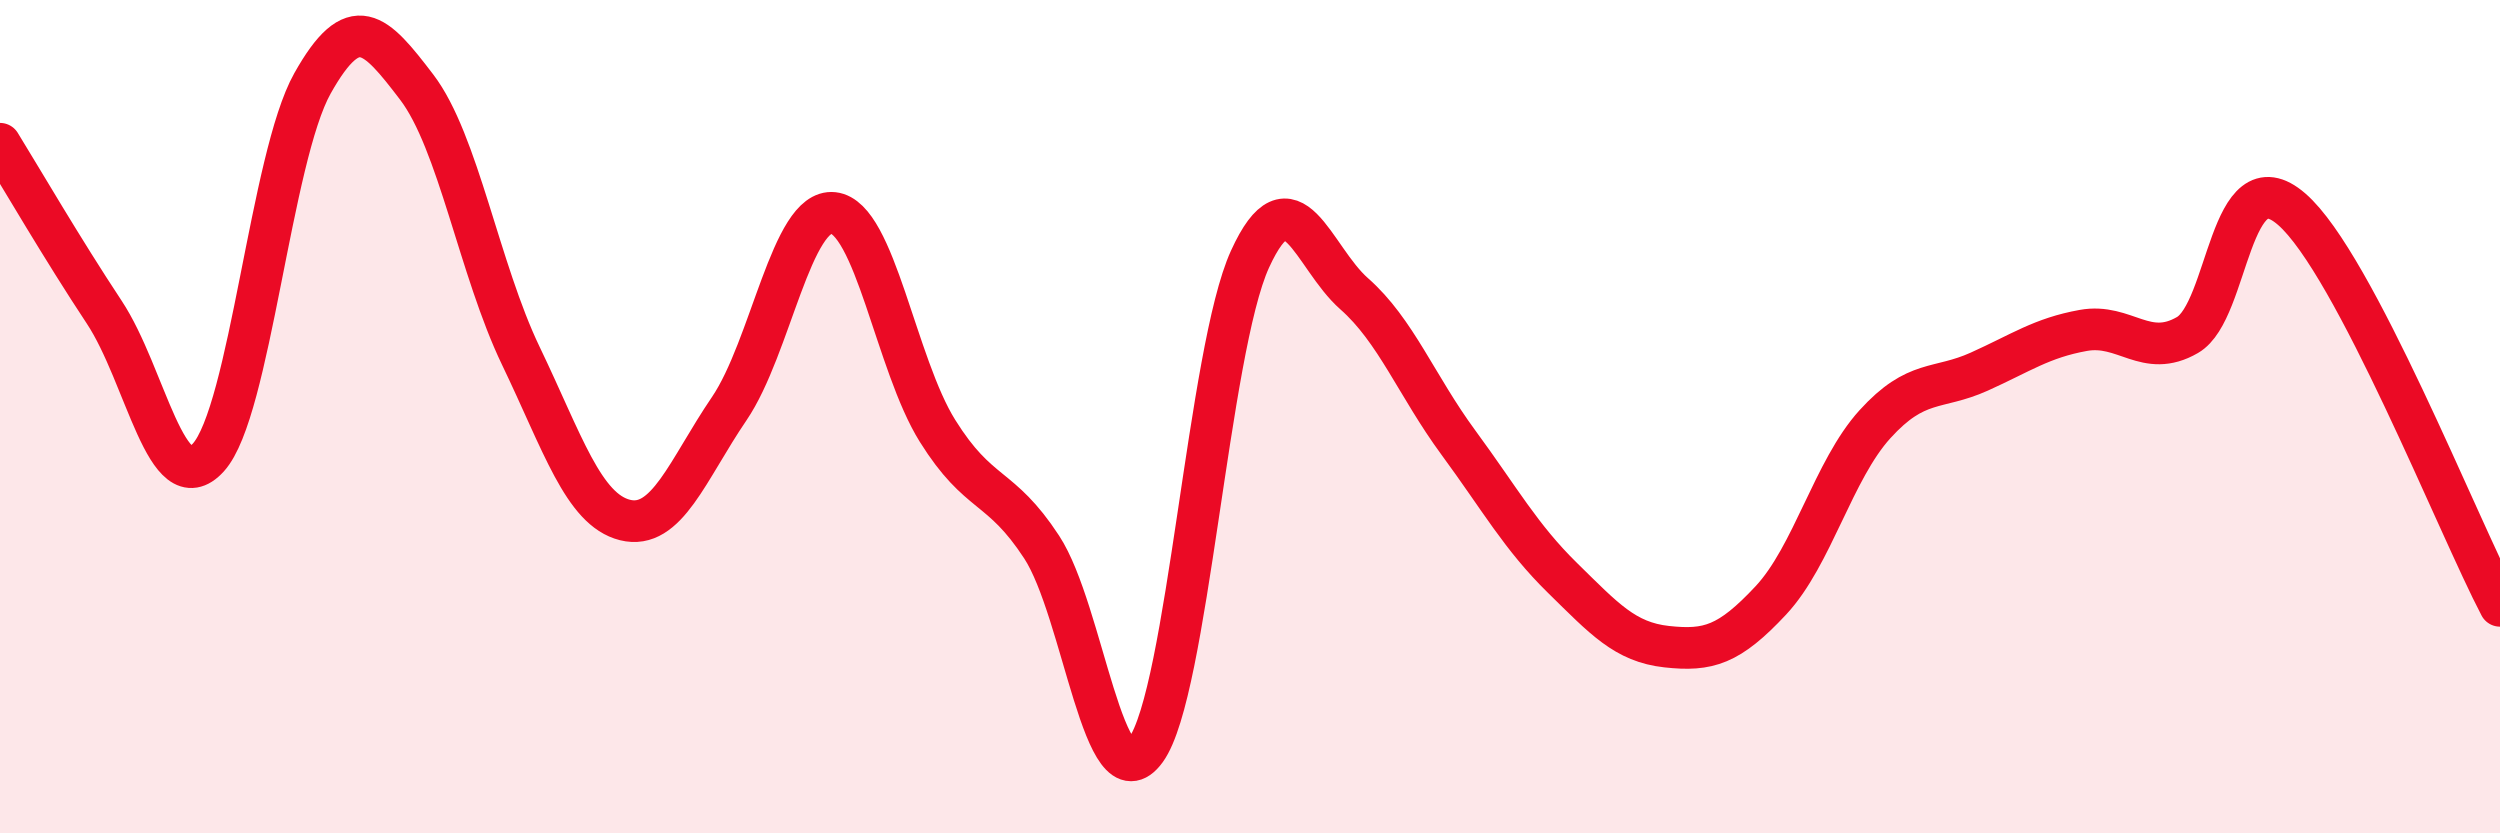
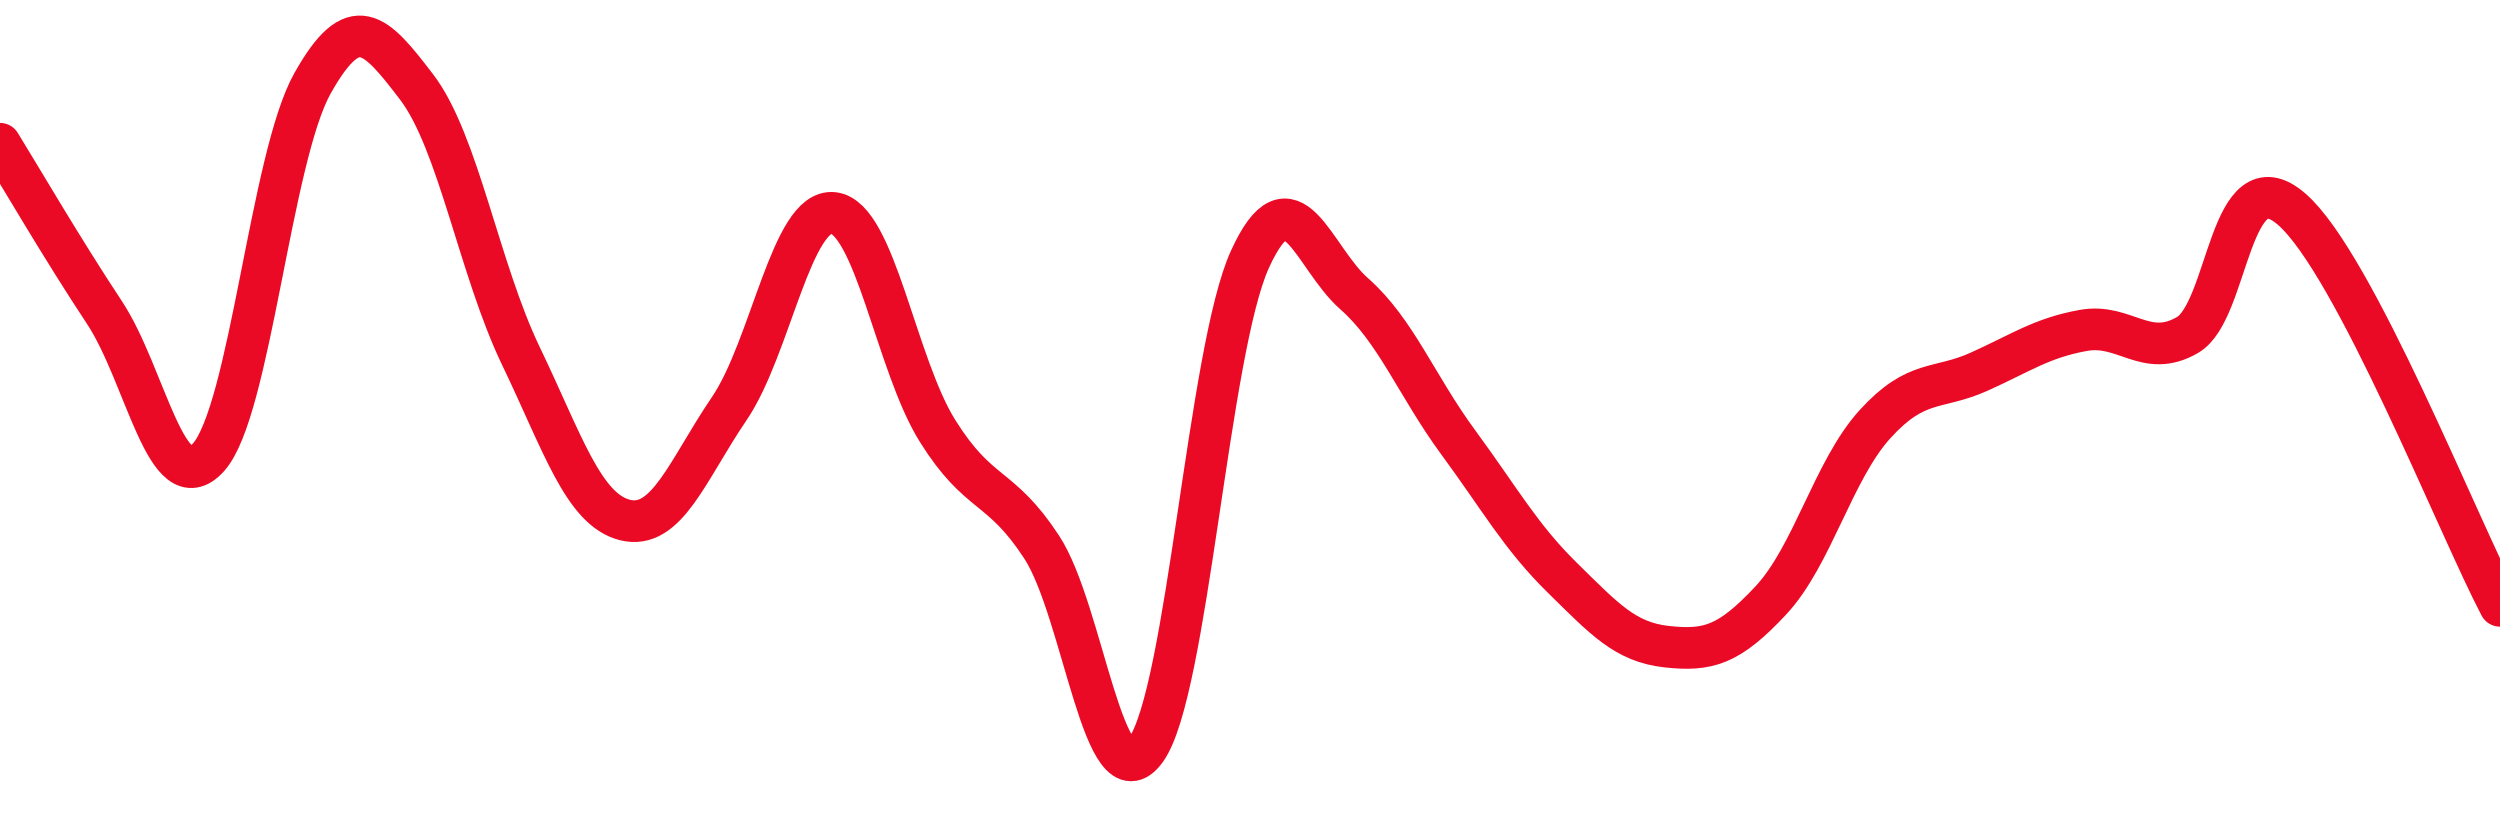
<svg xmlns="http://www.w3.org/2000/svg" width="60" height="20" viewBox="0 0 60 20">
-   <path d="M 0,3.45 C 0.5,4.26 1.5,5.98 2.5,7.49 C 3.5,9 4,12.08 5,10.98 C 6,9.88 6.5,3.78 7.5,2 C 8.5,0.22 9,0.78 10,2.09 C 11,3.4 11.5,6.46 12.5,8.54 C 13.5,10.62 14,12.23 15,12.48 C 16,12.73 16.5,11.28 17.5,9.81 C 18.5,8.34 19,5 20,5.11 C 21,5.22 21.5,8.74 22.5,10.34 C 23.5,11.94 24,11.6 25,13.13 C 26,14.66 26.5,19.38 27.5,18 C 28.5,16.62 29,8.41 30,6.22 C 31,4.03 31.5,6.17 32.5,7.05 C 33.5,7.93 34,9.26 35,10.62 C 36,11.98 36.5,12.89 37.5,13.87 C 38.5,14.85 39,15.41 40,15.52 C 41,15.63 41.5,15.48 42.5,14.41 C 43.5,13.34 44,11.28 45,10.18 C 46,9.08 46.5,9.37 47.5,8.92 C 48.5,8.47 49,8.11 50,7.93 C 51,7.75 51.5,8.62 52.5,8.04 C 53.5,7.46 53.5,3.72 55,5.02 C 56.5,6.32 59,12.64 60,14.54L60 20L0 20Z" fill="#EB0A25" opacity="0.1" stroke-linecap="round" stroke-linejoin="round" />
  <path d="M 0,3.45 C 0.5,4.26 1.5,5.98 2.5,7.49 C 3.5,9 4,12.08 5,10.98 C 6,9.88 6.5,3.78 7.5,2 C 8.5,0.22 9,0.78 10,2.09 C 11,3.4 11.5,6.46 12.5,8.54 C 13.5,10.62 14,12.23 15,12.48 C 16,12.73 16.5,11.28 17.5,9.81 C 18.5,8.34 19,5 20,5.11 C 21,5.22 21.5,8.74 22.5,10.34 C 23.5,11.94 24,11.6 25,13.13 C 26,14.66 26.5,19.38 27.5,18 C 28.5,16.62 29,8.41 30,6.22 C 31,4.03 31.5,6.17 32.5,7.05 C 33.5,7.93 34,9.26 35,10.62 C 36,11.98 36.5,12.89 37.5,13.87 C 38.5,14.85 39,15.41 40,15.52 C 41,15.63 41.5,15.48 42.5,14.41 C 43.5,13.34 44,11.28 45,10.18 C 46,9.08 46.5,9.37 47.5,8.92 C 48.5,8.47 49,8.11 50,7.93 C 51,7.75 51.5,8.62 52.5,8.04 C 53.5,7.46 53.5,3.72 55,5.02 C 56.5,6.32 59,12.64 60,14.54" stroke="#EB0A25" stroke-width="1" fill="none" stroke-linecap="round" stroke-linejoin="round" />
</svg>